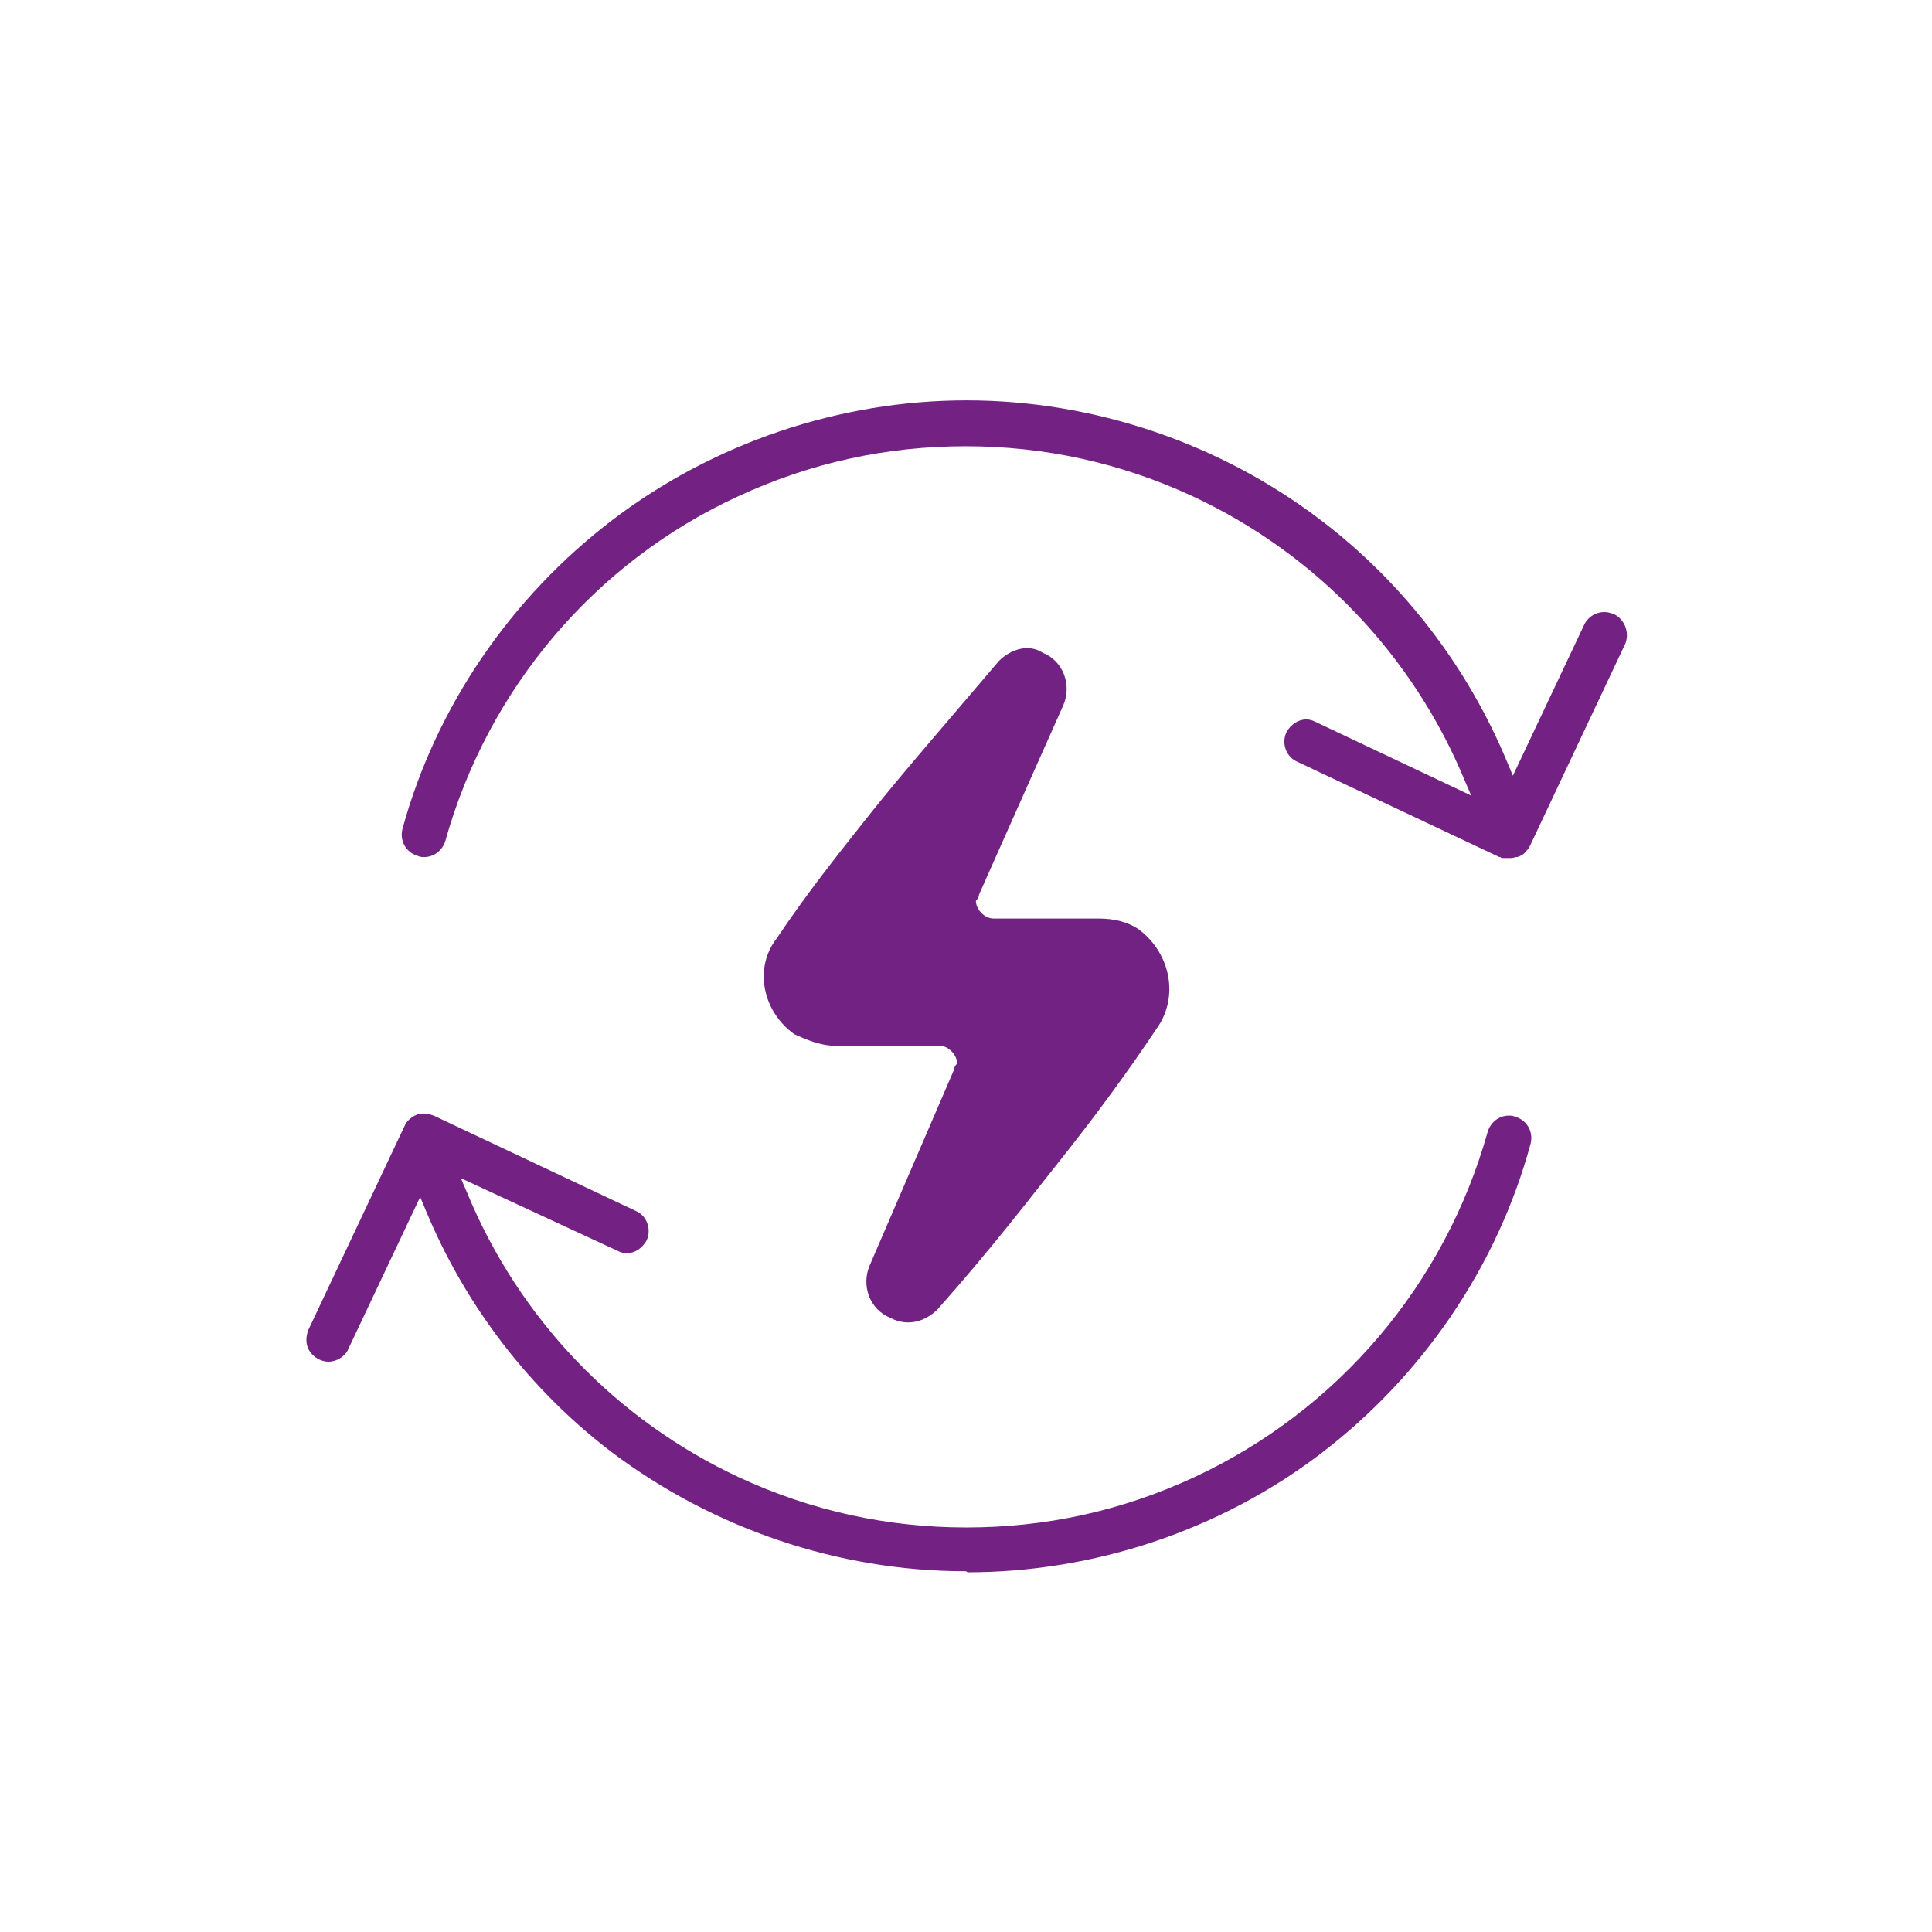
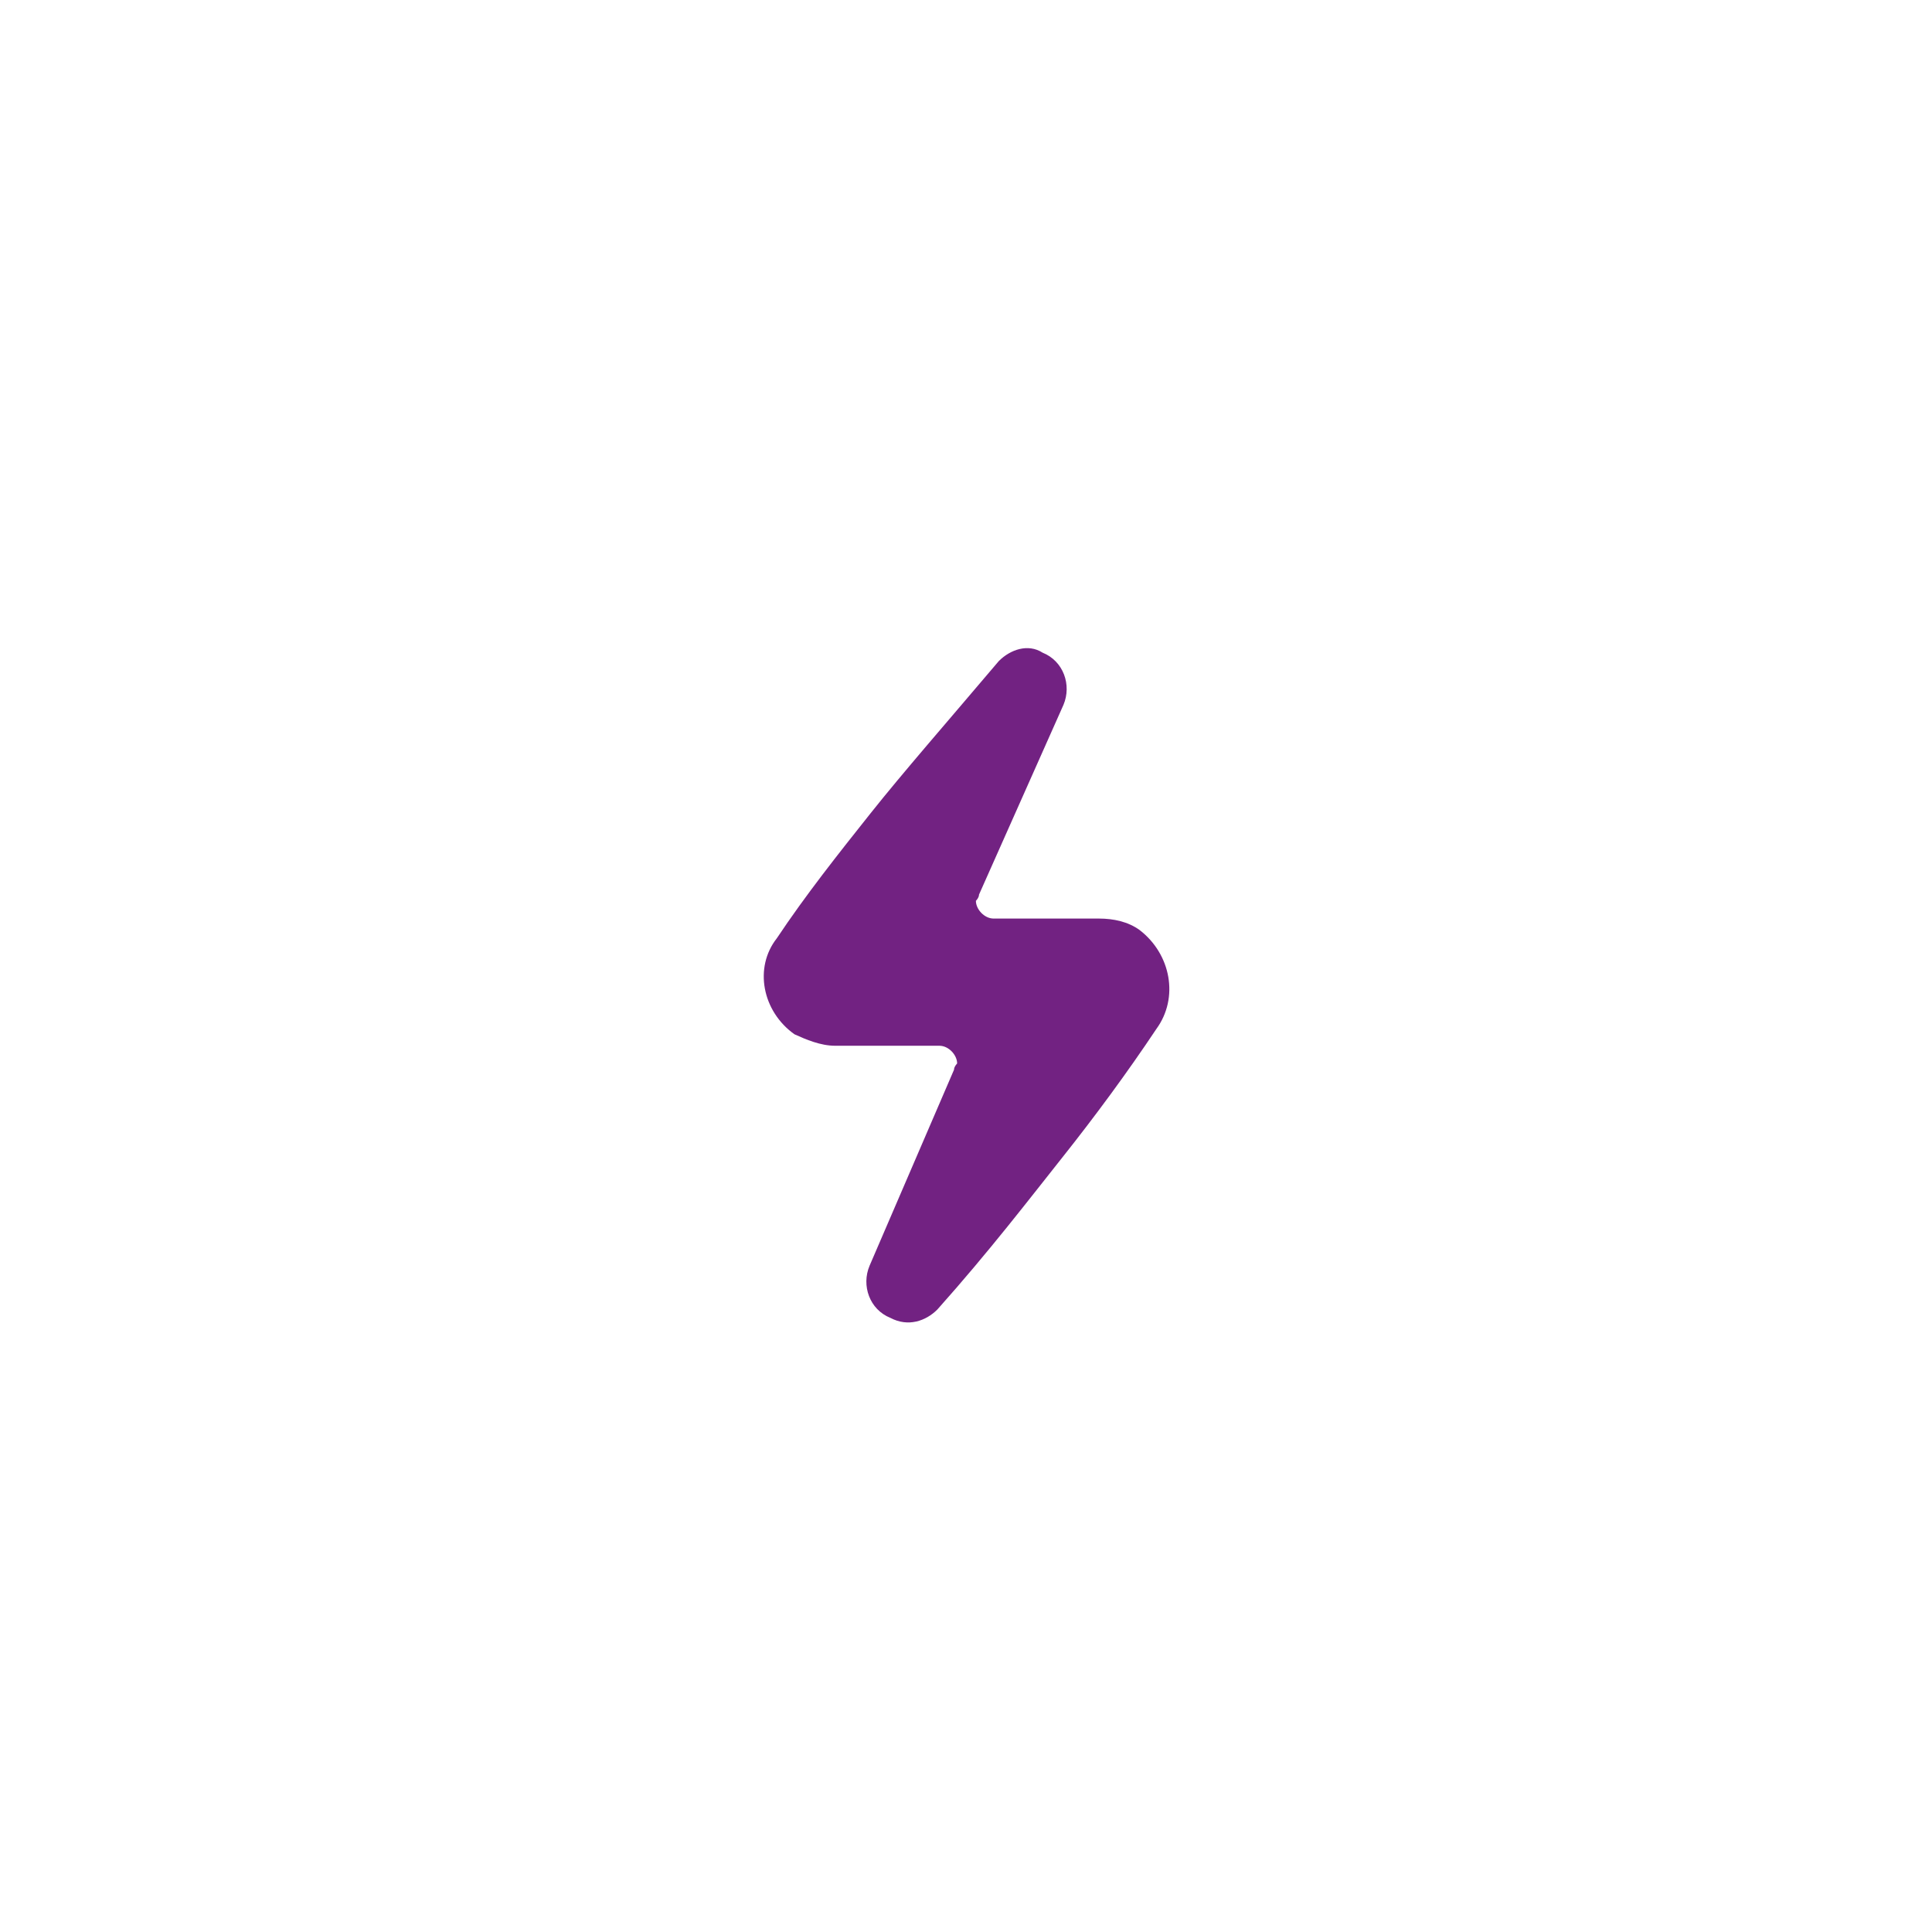
<svg xmlns="http://www.w3.org/2000/svg" enable-background="new 0 0 185.3 185.3" viewBox="0 0 185.3 185.3">
  <g fill="#732182">
    <path d="m1.8 78.5h.1z" />
-     <path d="m92.6 150.7c-12.2 0-24.2-4.1-33.9-11.4-7.9-6-14.1-14.1-17.9-23.3l-.5-1.2-6.9 14.6c-.3.7-1.1 1.2-1.9 1.2-.7 0-1.4-.4-1.8-1s-.4-1.4-.1-2.1l9.2-19.5c.2-.5.7-.9 1.2-1.1.2-.1.5-.1.7-.1.3 0 .6.1.9.2l19.5 9.2c1 .5 1.4 1.8.9 2.8-.4.7-1.1 1.2-1.9 1.2-.3 0-.6-.1-.8-.2l-15.1-7 .6 1.4c5 12.1 14.3 21.8 26.1 27.3 6.9 3.2 14.2 4.8 21.8 4.8s14.9-1.6 21.8-4.8c13.8-6.4 24.1-18.5 28.2-33.2.3-.9 1.1-1.5 2-1.5.2 0 .4 0 .6.1 1.1.3 1.8 1.4 1.5 2.6-3.2 11.8-10.4 22.3-20.1 29.7s-21.8 11.4-33.9 11.4c-.1-.1-.2-.1-.2-.1z" />
-     <path d="m144.7 82.3c-.1 0-.3 0-.4 0s-.1 0-.2 0-.1 0-.2-.1h-.1l-19.5-9.2c-1-.5-1.4-1.8-.9-2.8.4-.7 1.1-1.2 1.9-1.2.3 0 .6.1.8.2l15 7.1-.6-1.4c-5-12.1-14.3-21.8-26.1-27.3-6.9-3.2-14.2-4.8-21.8-4.8s-14.9 1.6-21.8 4.8c-13.7 6.3-24 18.4-28.1 33.1-.3.9-1.1 1.5-2 1.5-.2 0-.4 0-.6-.1-1.1-.3-1.8-1.4-1.5-2.6 3.2-11.7 10.4-22.2 20.1-29.6s21.8-11.5 34-11.5 24.3 4.1 34 11.5c7.9 6 14.1 14.1 17.9 23.3l.5 1.2 6.9-14.6c.4-.7 1.1-1.1 1.9-1.1.3 0 .6.1.9.2 1 .5 1.5 1.7 1.1 2.8l-9.1 19.3c-.1.2-.2.4-.3.5l-.1.1c-.1.2-.3.3-.4.4-.2.1-.4.2-.5.2h-.1c-.3.1-.5.1-.7.1z" />
  </g>
  <path d="m110.9 98.7c-2.8 4.2-5.9 8.4-9 12.3s-7 9-12 14.6c-1.1 1.1-2.8 1.7-4.5.8-2-.8-2.8-3.1-2-5l8.1-18.8c0-.3.3-.6.3-.6 0-.8-.8-1.7-1.7-1.7h-10c-1.4 0-2.8-.6-3.9-1.1-3.1-2.2-3.9-6.4-1.7-9.2 2.8-4.2 5.9-8.1 9-12s7.3-8.7 12.3-14.6c1.1-1.1 2.8-1.7 4.2-.8 2 .8 2.8 3.1 2 5l-8.1 18.2c0 .3-.3.6-.3.6 0 .8.8 1.7 1.7 1.7h10.1c1.4 0 2.8.3 3.9 1.1 3 2.3 3.8 6.5 1.6 9.5z" fill="#722282" />
</svg>